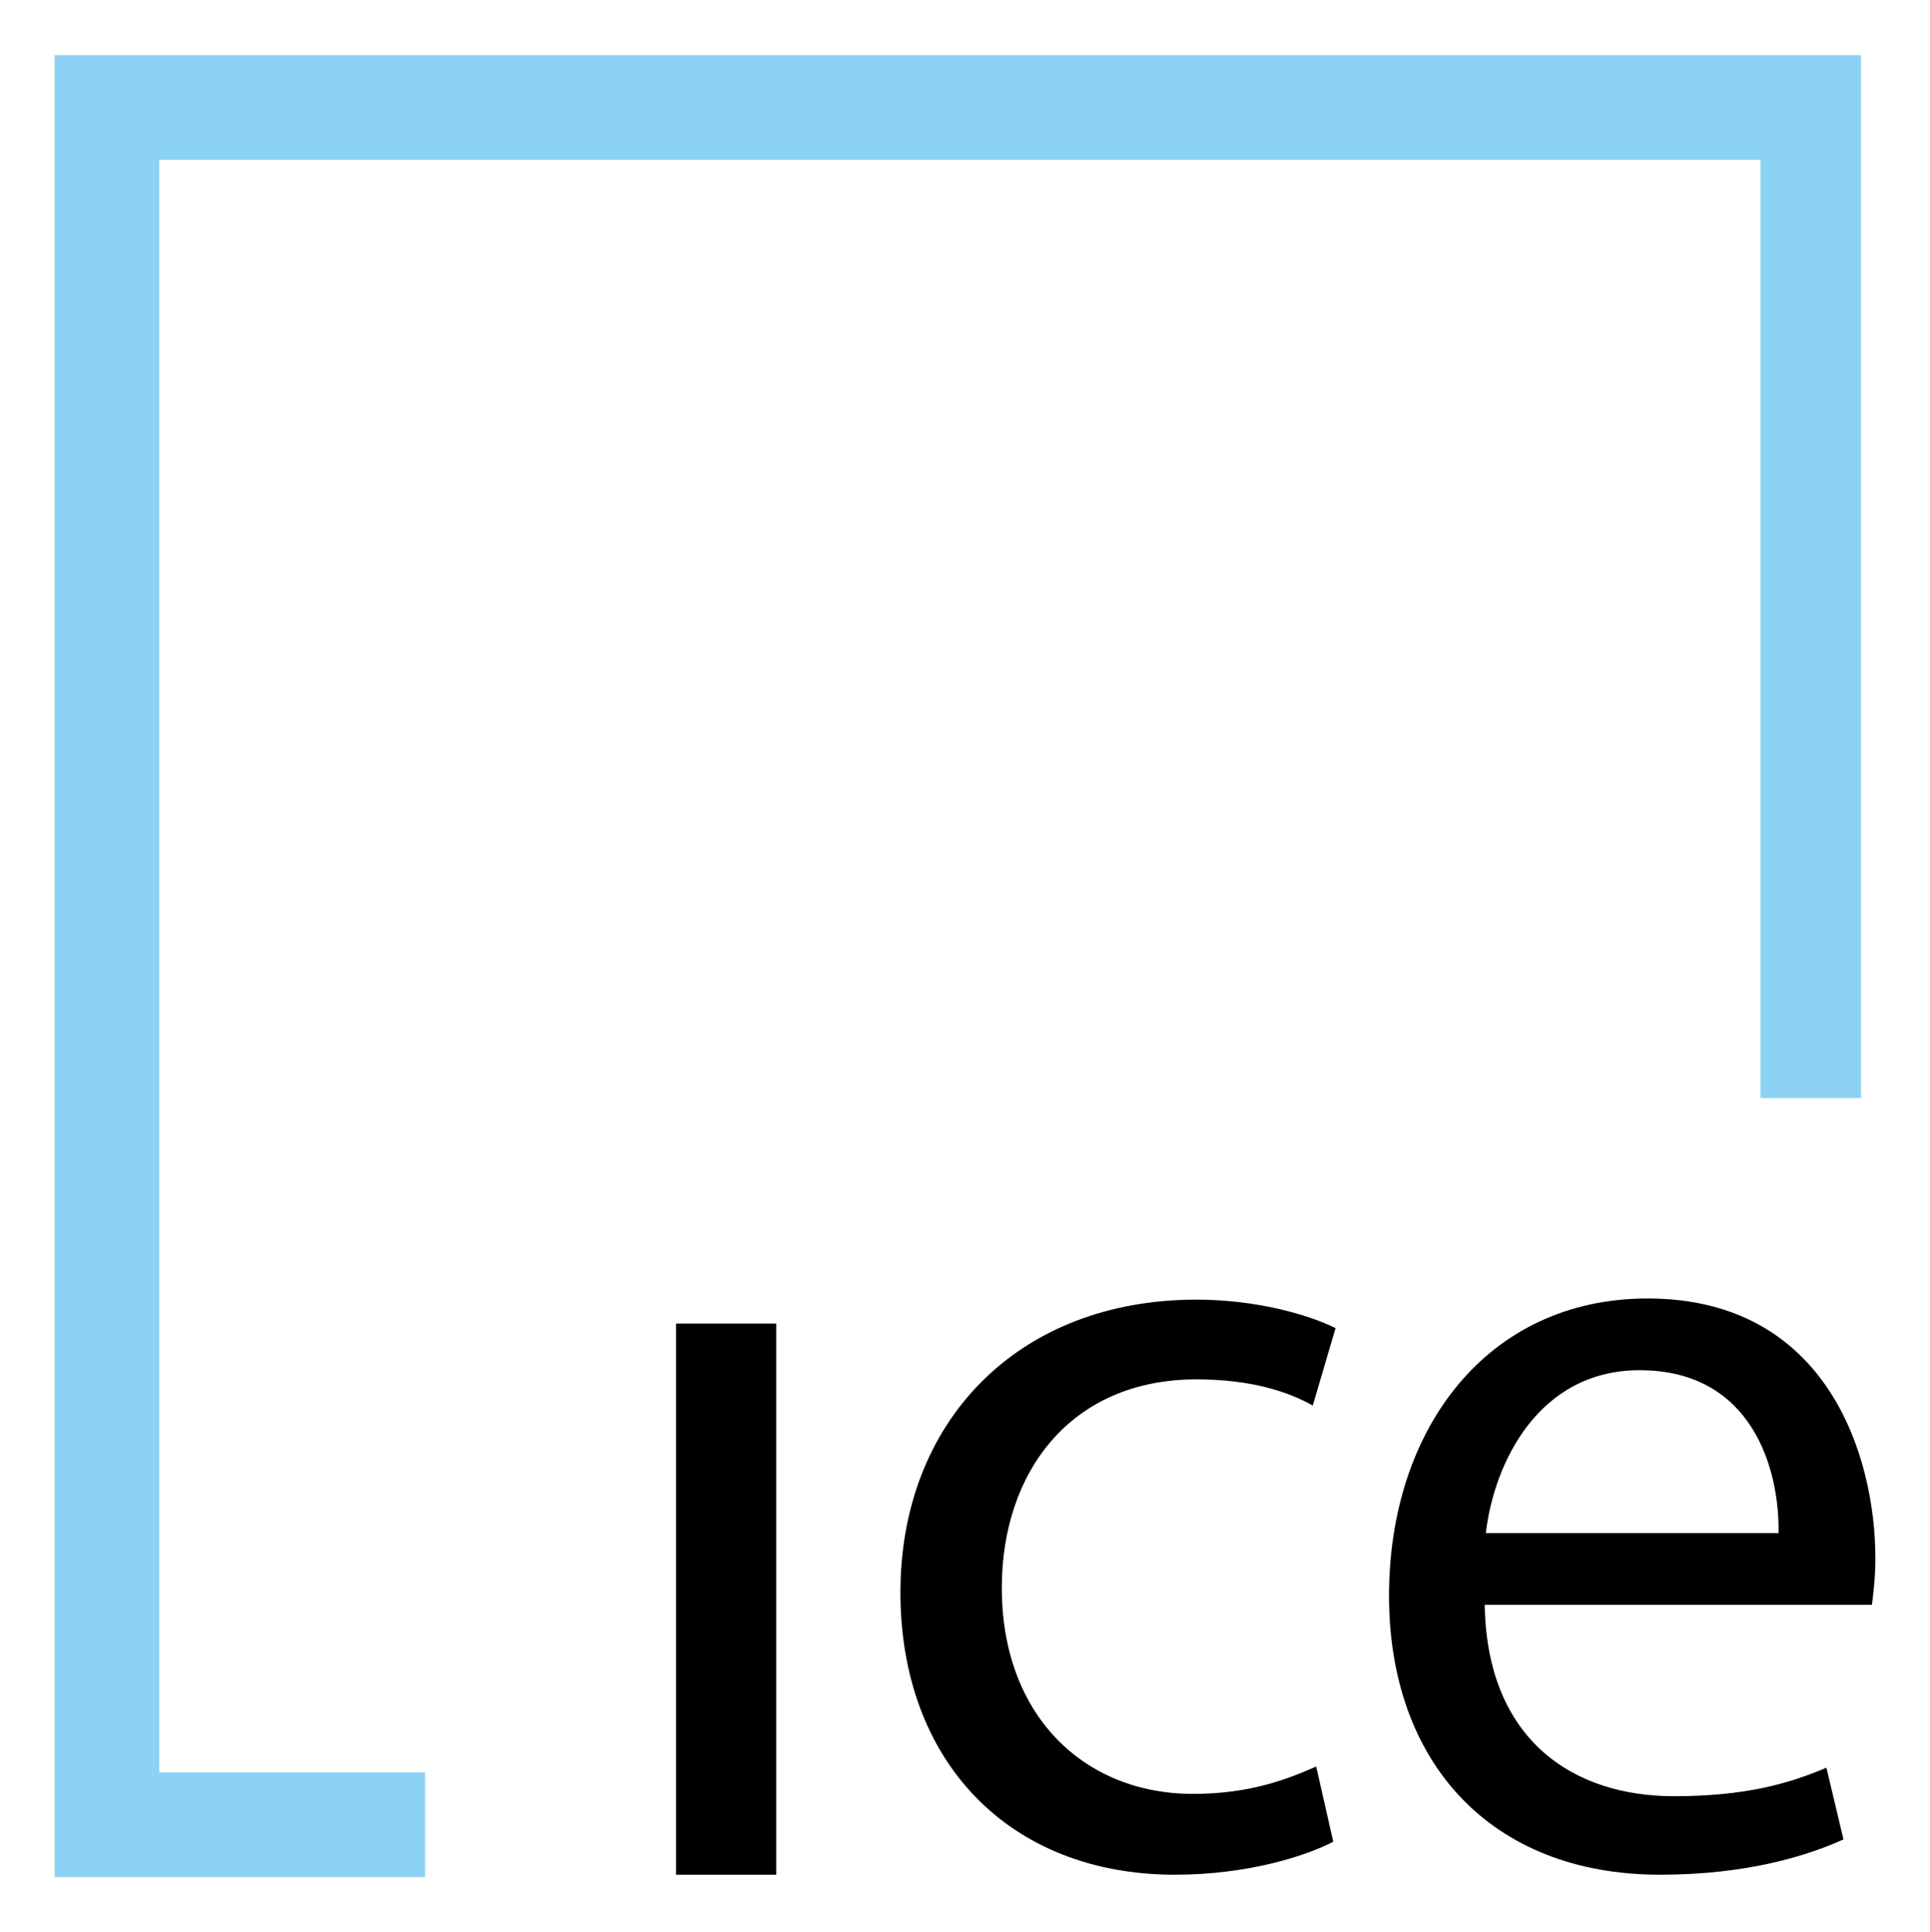
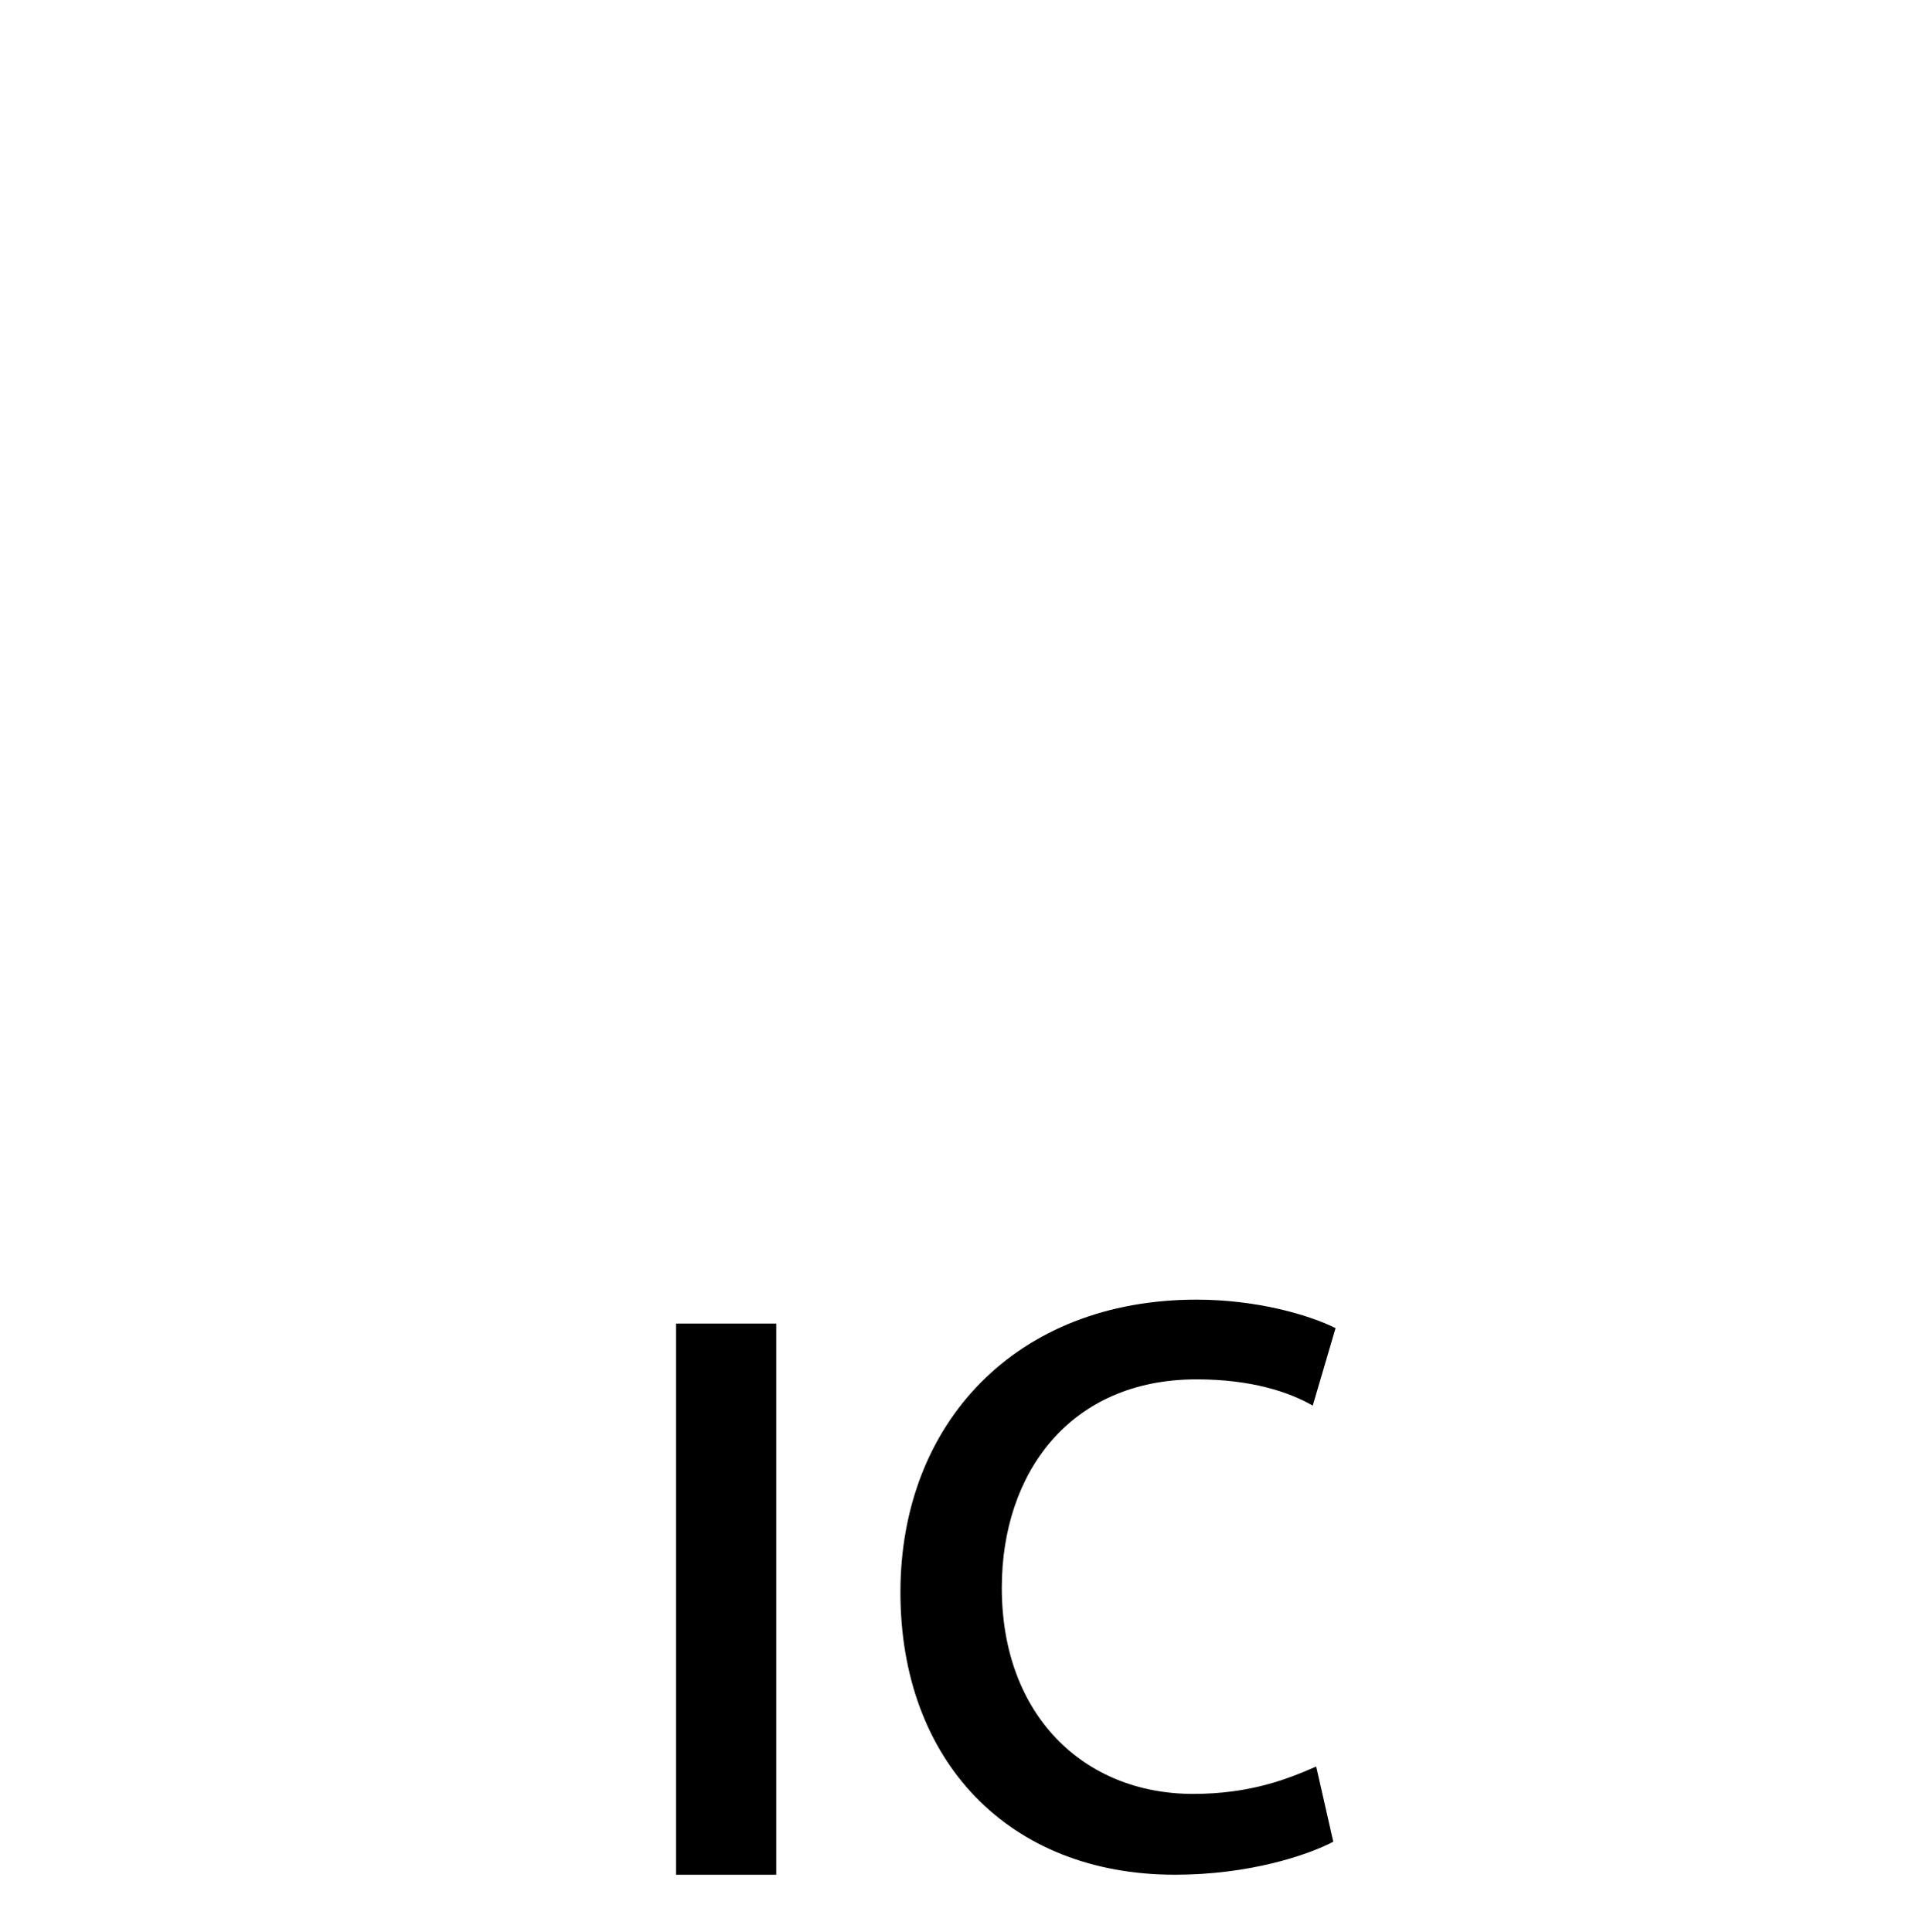
<svg xmlns="http://www.w3.org/2000/svg" version="1.0" width="767" height="768" viewBox="-2.549 -2.549 90.069 90.134" id="svg3004">
  <defs id="defs3006" />
  <path d="M 33.676,84.929 L 29,84.929 L 29,59.203 L 33.676,59.203 L 33.676,84.929 z" id="path2776" style="fill:#000000;fill-opacity:1;fill-rule:nonzero;stroke:none" />
  <path d="M 59.672,83.389 C 58.449,84.028 55.738,84.929 52.283,84.929 C 44.522,84.929 39.472,79.614 39.472,71.748 C 39.472,63.827 44.895,58.086 53.292,58.086 C 56.057,58.086 58.502,58.778 59.778,59.416 L 58.714,63.031 C 57.599,62.393 55.844,61.807 53.292,61.807 C 47.393,61.807 44.203,66.166 44.203,71.536 C 44.203,77.488 48.031,81.156 53.133,81.156 C 55.792,81.156 57.544,80.464 58.874,79.879 L 59.672,83.389 z" id="path2780" style="fill:#000000;fill-opacity:1;fill-rule:nonzero;stroke:none" />
-   <path d="M 66.739,72.332 C 66.844,78.657 70.884,81.264 75.561,81.264 C 78.912,81.264 80.93,80.676 82.686,79.934 L 83.482,83.281 C 81.835,84.027 79.017,84.929 74.924,84.929 C 67.005,84.929 62.274,79.666 62.274,71.907 C 62.274,64.145 66.844,58.032 74.339,58.032 C 82.739,58.032 84.971,65.421 84.971,70.152 C 84.971,71.109 84.864,71.854 84.812,72.332 L 66.739,72.332 z M 80.452,68.984 C 80.505,66.007 79.229,61.38 73.969,61.38 C 69.236,61.38 67.163,65.741 66.793,68.984 L 80.452,68.984 z" id="path2784" style="fill:#000000;fill-opacity:1;fill-rule:nonzero;stroke:none" />
-   <path d="M 84.3,-5.6843419e-14 L 0,-5.6843419e-14 L 0,85.036 L 17.289,85.036 L 17.289,80.155 L 4.884,80.155 L 4.884,4.883 L 79.609,4.883 L 79.609,48.679 L 84.3,48.679 L 84.3,-5.6843419e-14 z" id="path2788" style="fill:#8bd2f4;fill-opacity:1;fill-rule:nonzero;stroke:none" />
</svg>